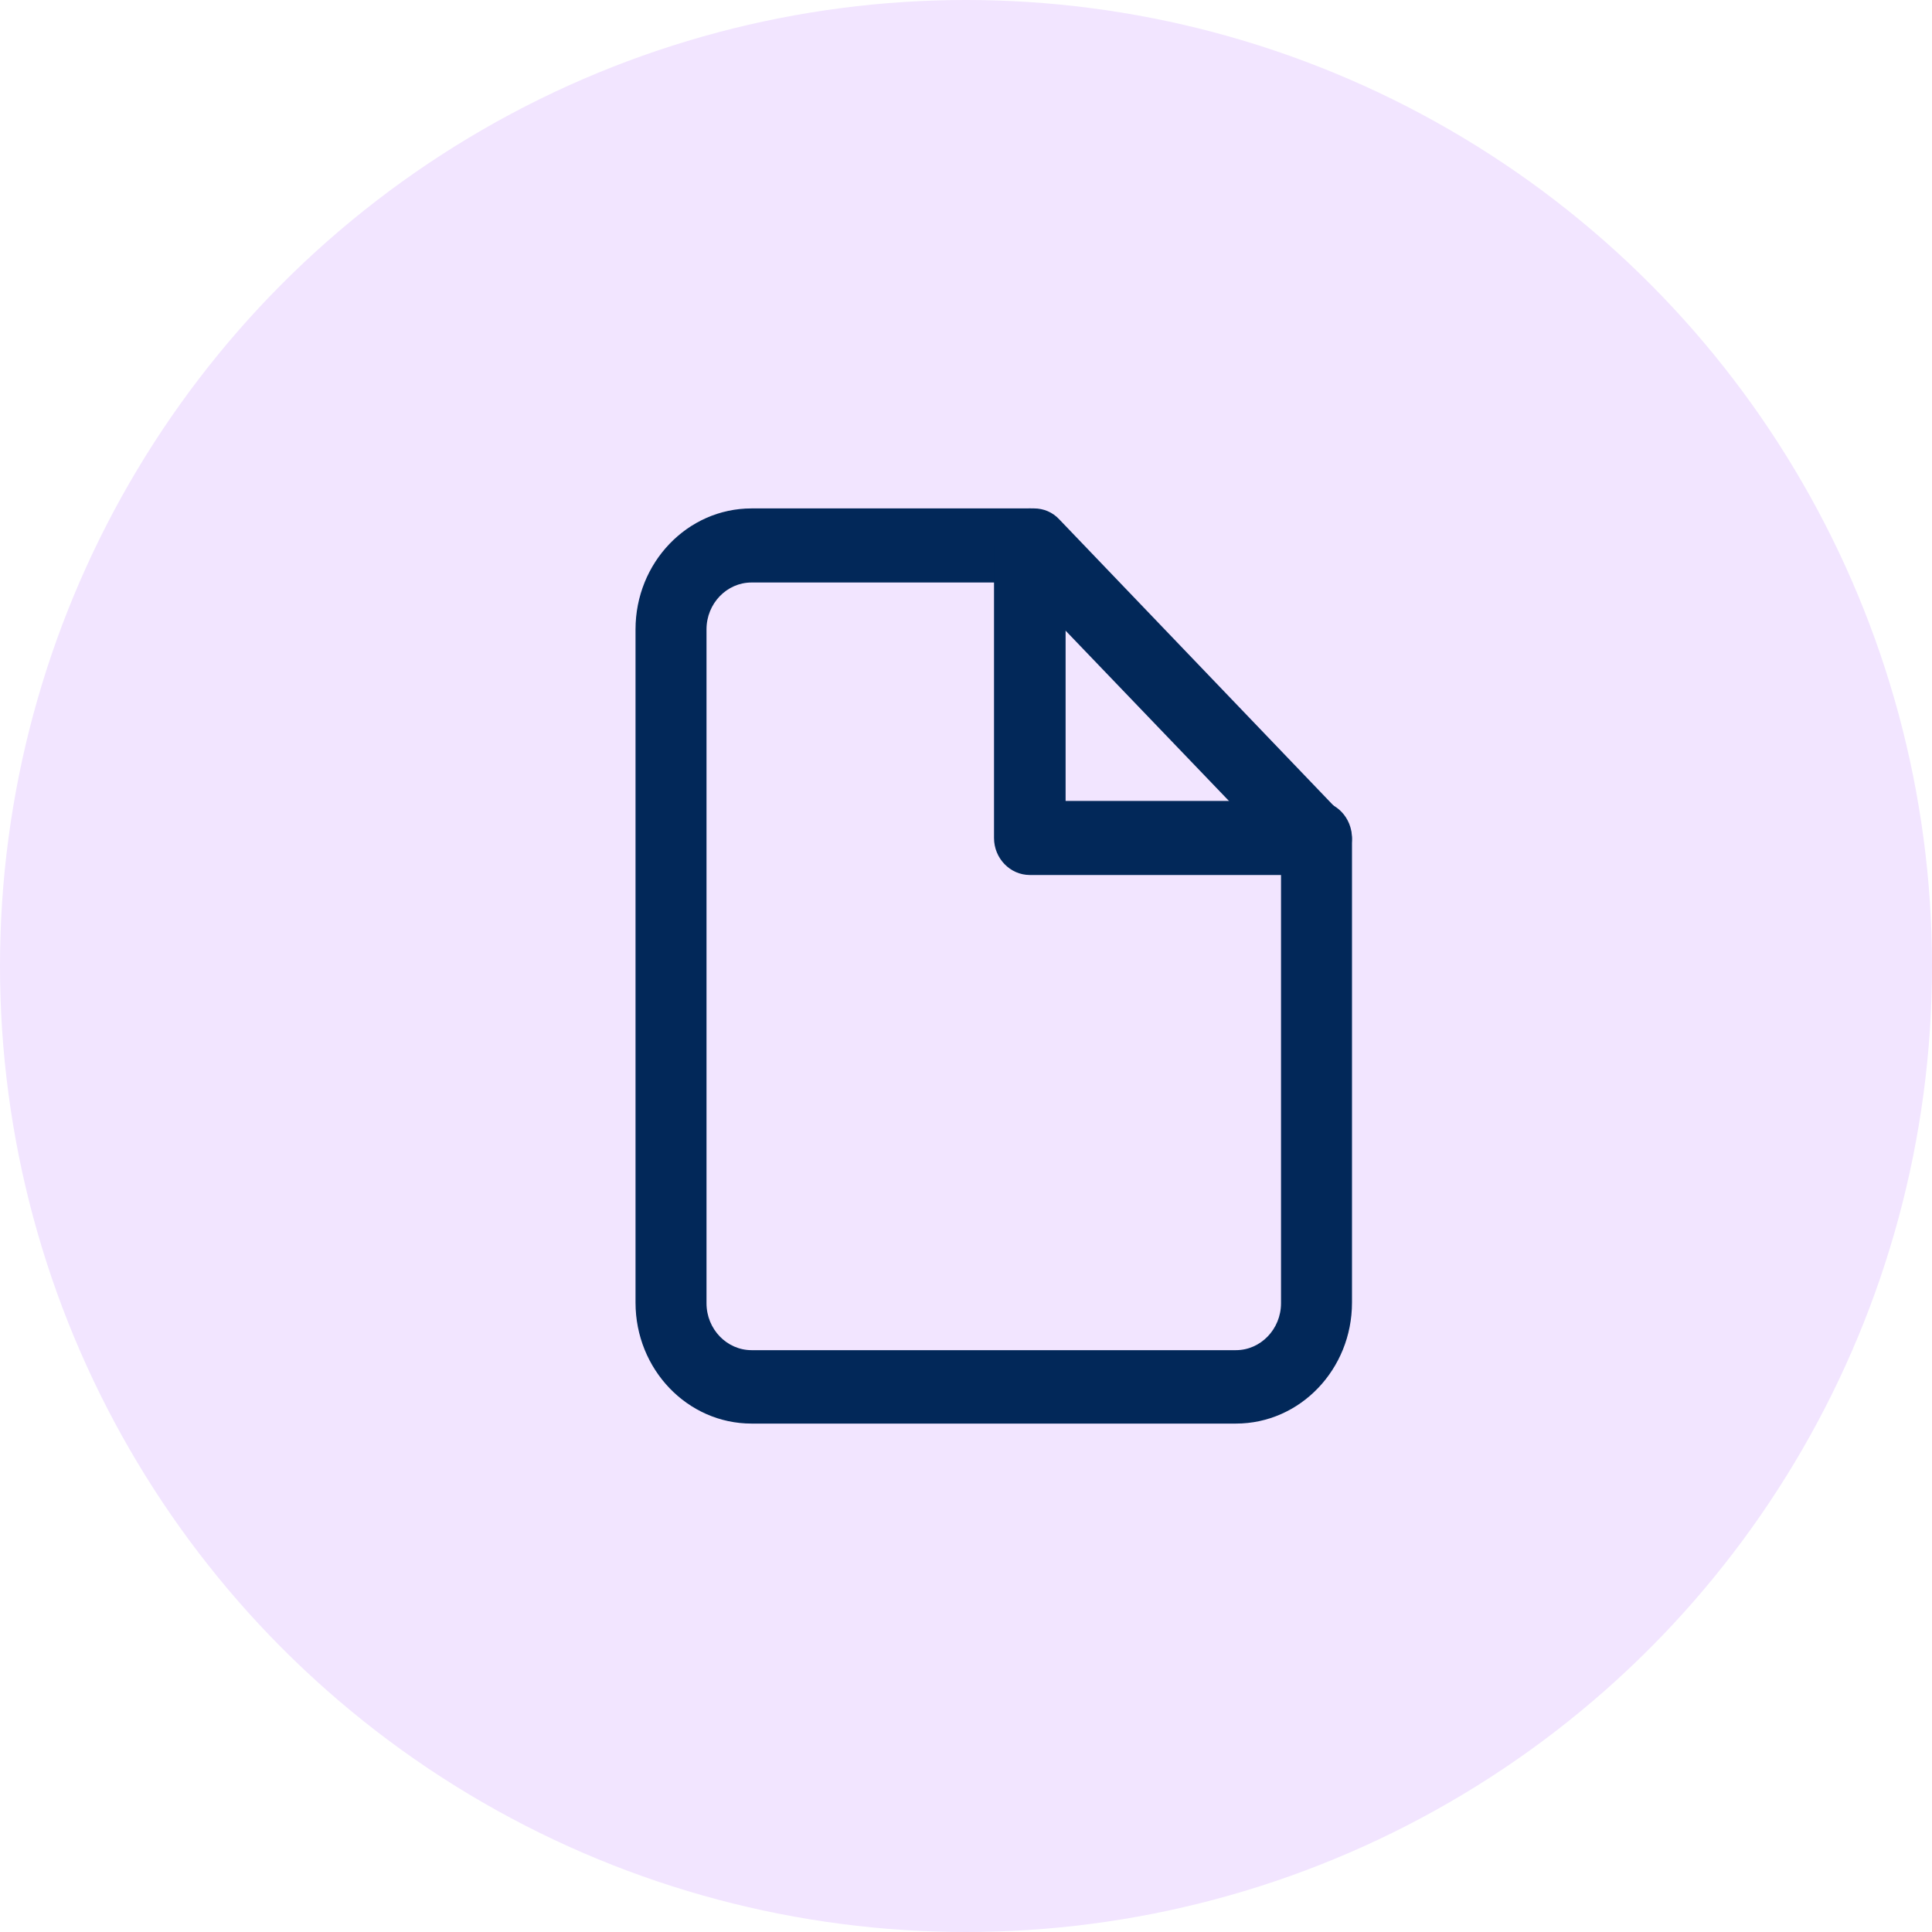
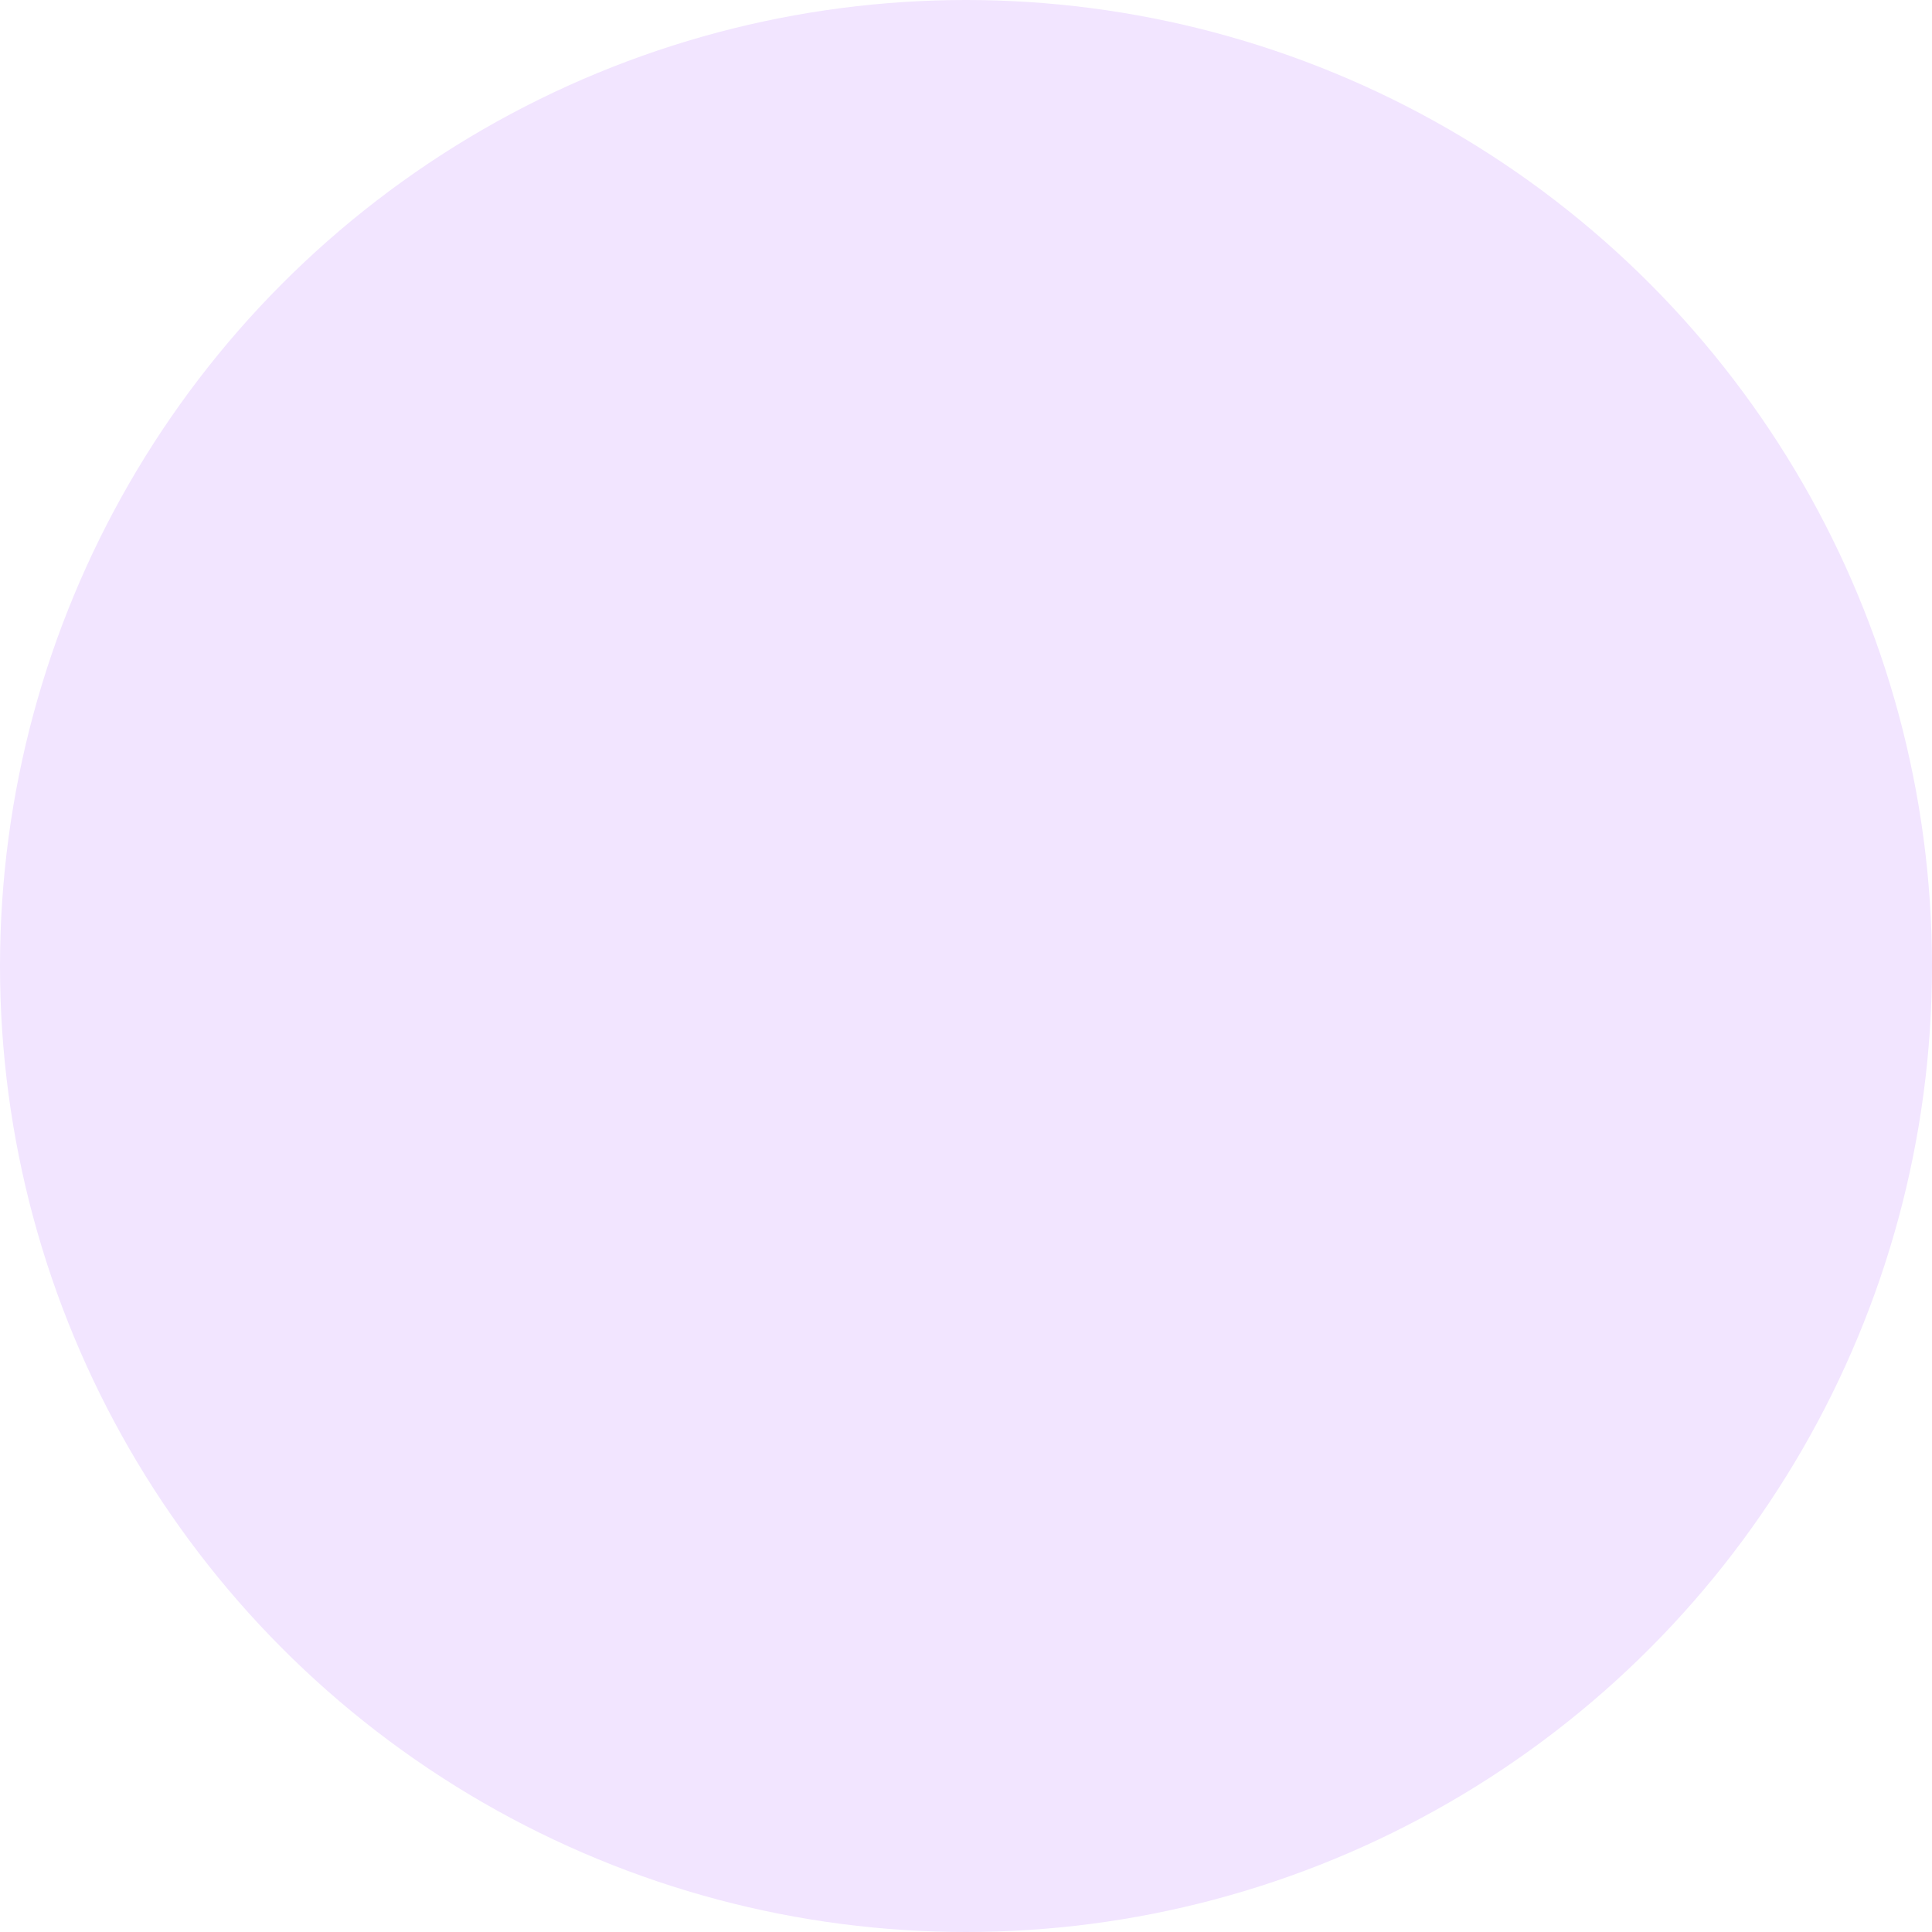
<svg xmlns="http://www.w3.org/2000/svg" width="38" height="38" viewBox="0 0 38 38" fill="none">
  <circle cx="19" cy="19" r="19" fill="#F2E5FF" />
-   <path d="M25.196 25.633C25.196 26.143 24.795 26.556 24.31 26.556H14.782C14.296 26.556 13.896 26.143 13.896 25.633V12.379C13.896 11.869 14.296 11.457 14.782 11.457H20.05L25.196 16.821V25.633ZM26.385 16.008L20.838 10.219C20.705 10.073 20.523 10 20.341 10H14.782C13.52 10 12.5 11.068 12.5 12.379V25.621C12.5 26.932 13.52 28 14.782 28H24.31C25.572 28 26.592 26.932 26.592 25.621V16.518C26.592 16.324 26.519 16.142 26.385 16.008Z" fill="#022859" />
-   <path d="M25.887 15.753H20.959V10.728C20.959 10.328 20.644 10 20.255 10C19.867 10 19.551 10.328 19.551 10.728V16.482C19.551 16.882 19.867 17.21 20.255 17.21H25.887C26.276 17.21 26.591 16.882 26.591 16.482C26.591 16.081 26.276 15.753 25.887 15.753Z" fill="#022859" />
</svg>